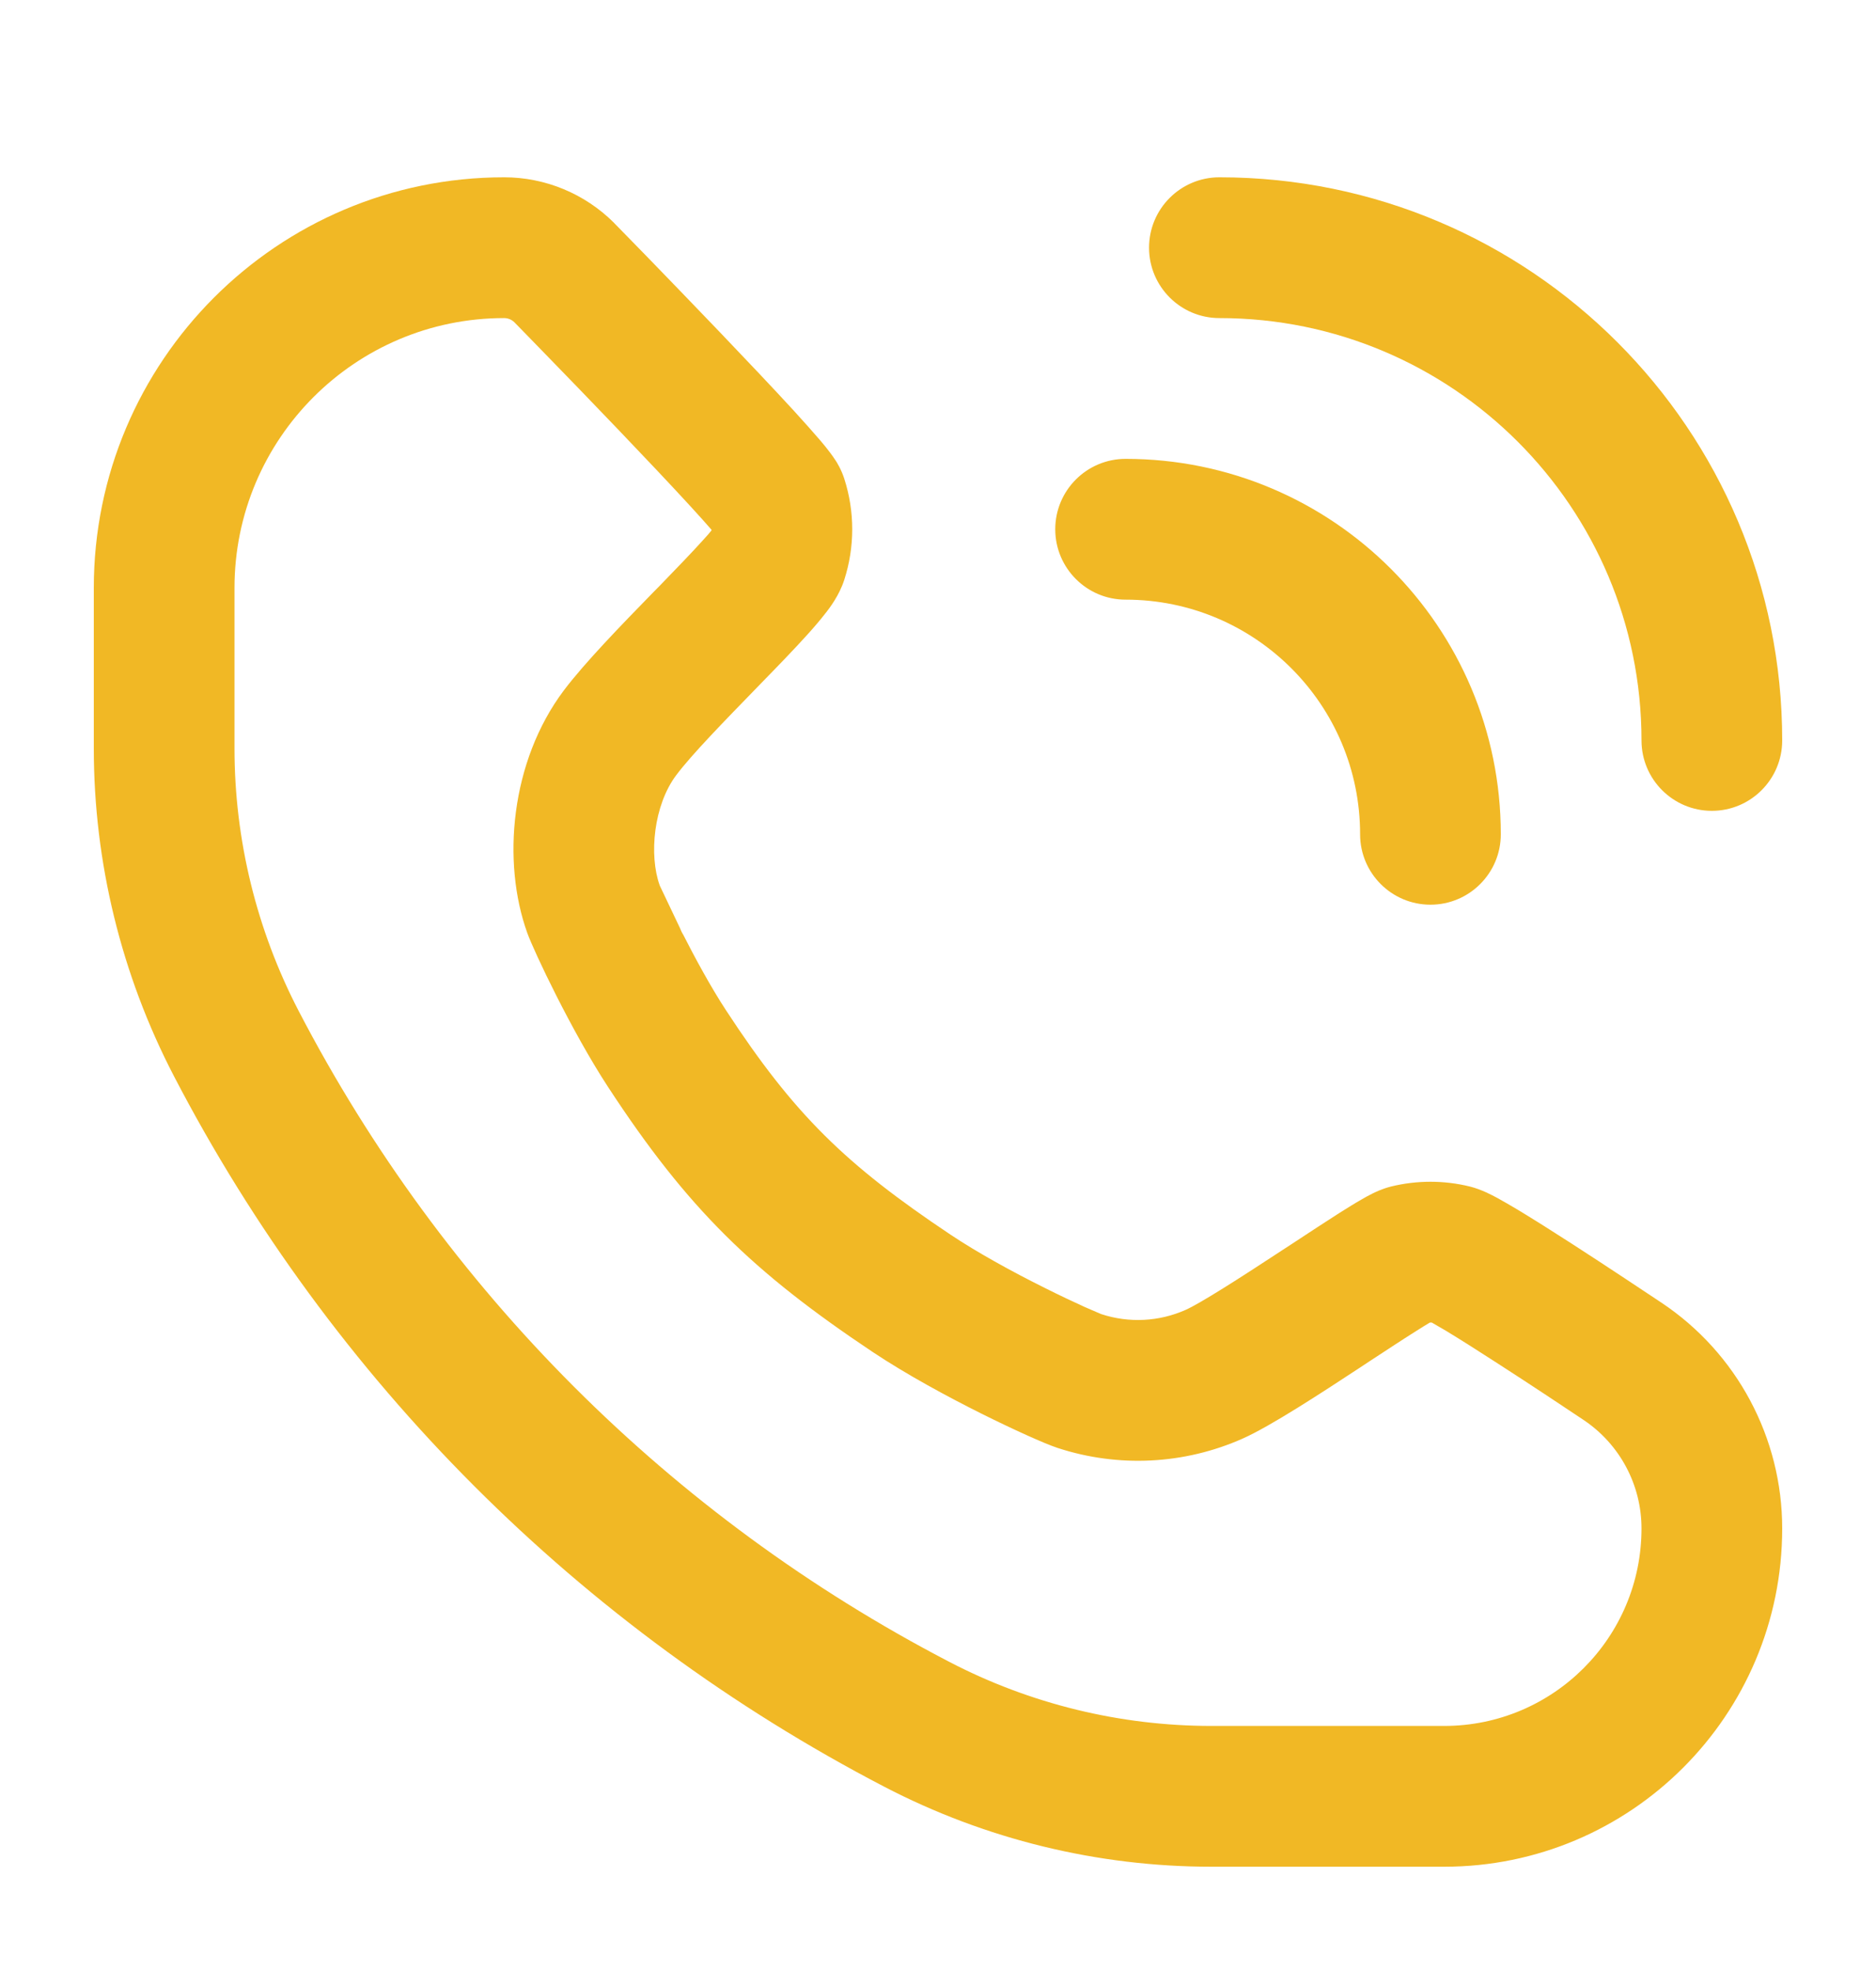
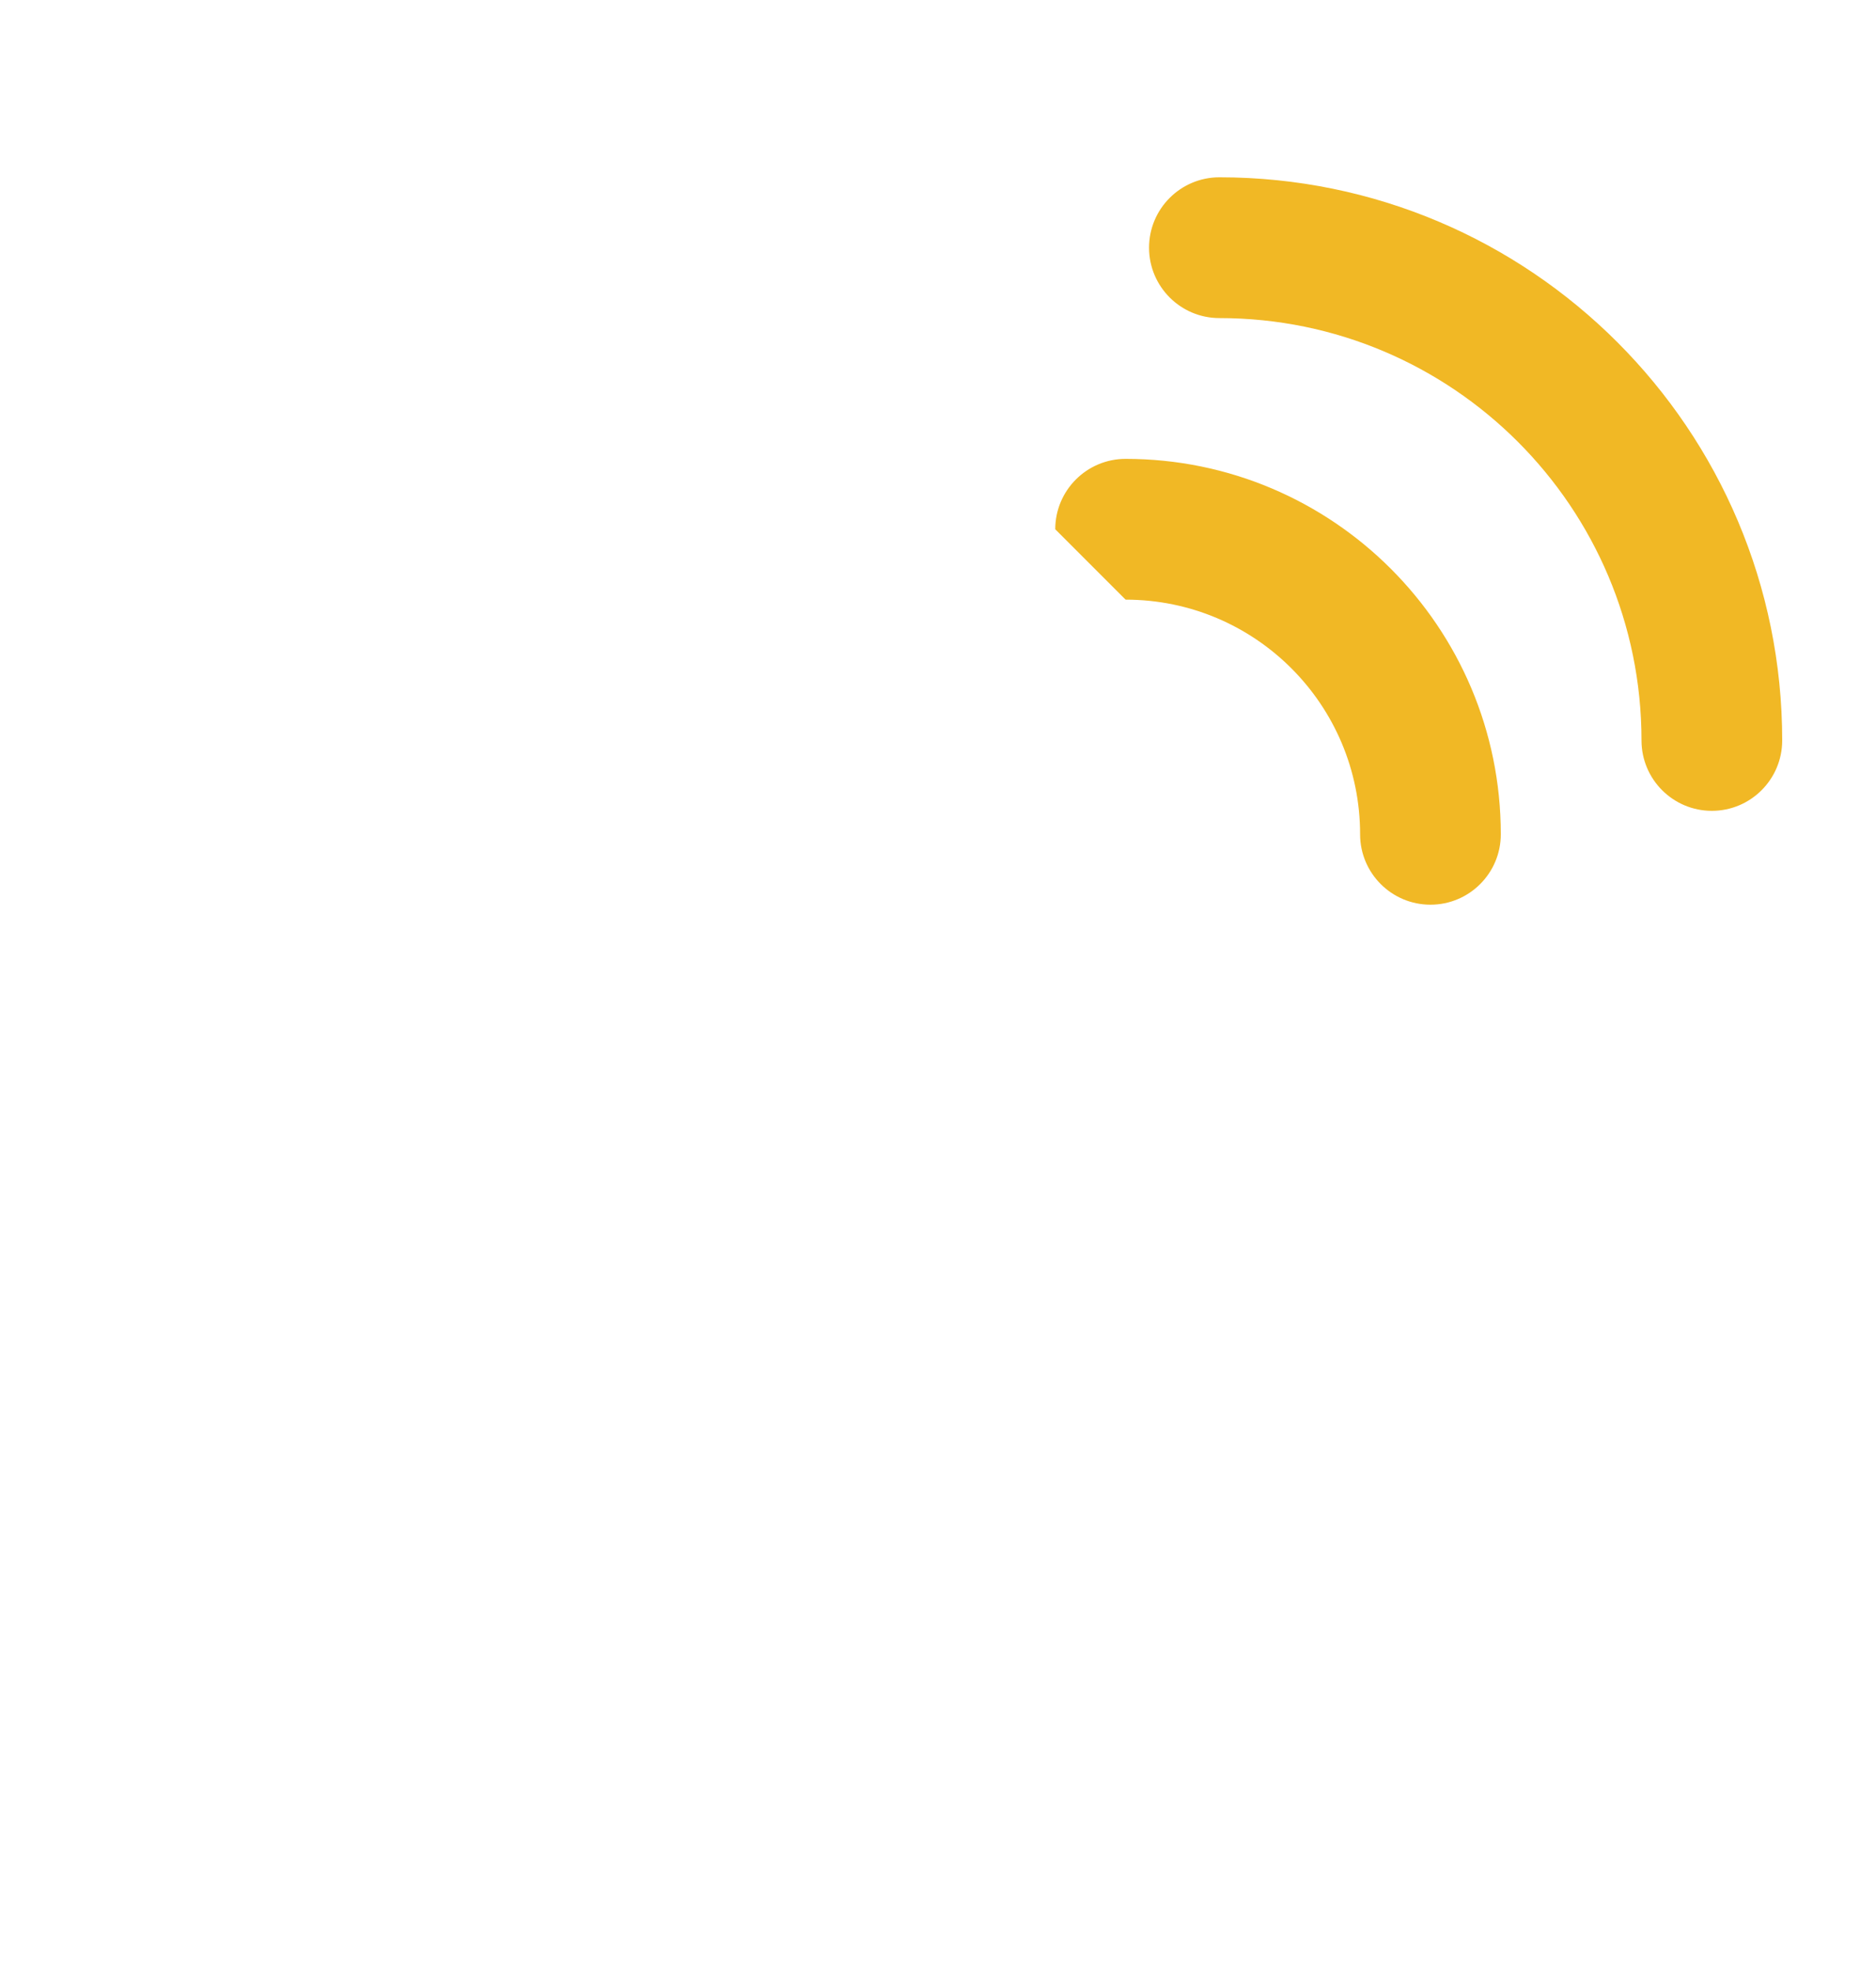
<svg xmlns="http://www.w3.org/2000/svg" width="20" height="21" viewBox="0 0 20 21" fill="none">
-   <path fill-rule="evenodd" clip-rule="evenodd" d="M12.25 2.639C12.25 2.225 12.586 1.889 13 1.889C16.314 1.889 19 4.575 19 7.889C19 8.303 18.664 8.639 18.25 8.639C17.836 8.639 17.5 8.303 17.5 7.889C17.5 5.404 15.485 3.389 13 3.389C12.586 3.389 12.25 3.053 12.25 2.639ZM11.25 5.639C11.25 5.225 11.586 4.889 12 4.889C14.209 4.889 16 6.68 16 8.889C16 9.303 15.664 9.639 15.25 9.639C14.836 9.639 14.5 9.303 14.5 8.889C14.5 7.508 13.381 6.389 12 6.389C11.586 6.389 11.25 6.053 11.25 5.639Z" fill="#F1B825" />
-   <path fill-rule="evenodd" clip-rule="evenodd" d="M1 6.264C1 3.848 2.959 1.889 5.375 1.889C5.814 1.889 6.235 2.064 6.546 2.374L6.551 2.38L6.647 2.478C6.709 2.541 6.796 2.63 6.901 2.738C7.11 2.954 7.391 3.243 7.673 3.538C7.955 3.833 8.242 4.135 8.463 4.376C8.572 4.496 8.671 4.606 8.746 4.694C8.783 4.737 8.82 4.783 8.852 4.826C8.868 4.847 8.888 4.875 8.908 4.906L8.909 4.907C8.922 4.927 8.968 5 9 5.098C9.114 5.45 9.114 5.828 9 6.18C8.947 6.344 8.844 6.478 8.806 6.527L8.804 6.529C8.746 6.604 8.677 6.685 8.607 6.762C8.467 6.917 8.288 7.102 8.11 7.284L8.083 7.312C7.714 7.691 7.372 8.042 7.21 8.258C6.968 8.579 6.917 9.111 7.033 9.433C7.033 9.433 7.033 9.434 7.034 9.436C7.039 9.447 7.23 9.846 7.271 9.934C7.203 9.799 7.315 10.029 7.271 9.934C7.411 10.21 7.58 10.52 7.738 10.761C8.466 11.875 9.014 12.407 10.134 13.155C10.425 13.349 10.8 13.554 11.134 13.72C11.298 13.802 11.446 13.872 11.561 13.924C11.67 13.972 11.727 13.995 11.74 14.001C11.742 14.001 11.743 14.002 11.743 14.002C12.037 14.098 12.357 14.082 12.64 13.956C12.795 13.887 13.203 13.627 13.672 13.319C13.707 13.296 13.742 13.273 13.778 13.25C13.957 13.132 14.133 13.017 14.277 12.925C14.363 12.871 14.446 12.819 14.517 12.779C14.552 12.758 14.591 12.737 14.631 12.717C14.657 12.704 14.734 12.666 14.829 12.642C15.105 12.574 15.395 12.574 15.671 12.642C15.795 12.673 15.913 12.737 15.954 12.759C15.956 12.761 15.96 12.762 15.96 12.762C16.028 12.799 16.106 12.845 16.187 12.893C16.349 12.991 16.548 13.116 16.746 13.244C17.142 13.499 17.555 13.775 17.712 13.879C18.517 14.415 19 15.318 19 16.285C19 18.276 17.386 19.889 15.396 19.889H12.916C11.701 19.889 10.504 19.597 9.426 19.036C6.184 17.35 3.539 14.706 1.853 11.463C1.293 10.385 1 9.188 1 7.974V6.264ZM5.483 3.433C5.454 3.405 5.415 3.389 5.375 3.389C3.787 3.389 2.5 4.676 2.5 6.264V7.974C2.5 8.947 2.735 9.907 3.184 10.771C4.728 13.74 7.149 16.161 10.118 17.705C10.982 18.155 11.942 18.389 12.916 18.389H15.396C16.558 18.389 17.5 17.447 17.5 16.285C17.5 15.82 17.268 15.386 16.881 15.128C16.724 15.023 16.319 14.753 15.933 14.505C15.74 14.38 15.556 14.264 15.414 14.178C15.351 14.141 15.301 14.112 15.264 14.091C15.257 14.091 15.251 14.091 15.244 14.091C15.203 14.115 15.149 14.149 15.081 14.192C14.947 14.276 14.784 14.384 14.603 14.502C14.568 14.525 14.531 14.549 14.494 14.574C14.087 14.841 13.546 15.195 13.249 15.327C12.626 15.604 11.923 15.639 11.275 15.427C11.135 15.381 10.806 15.232 10.464 15.062C10.106 14.883 9.667 14.647 9.301 14.403C8.026 13.552 7.33 12.878 6.483 11.582C6.096 10.991 5.692 10.136 5.622 9.942C5.348 9.183 5.442 8.113 6.011 7.356C6.234 7.06 6.635 6.648 6.963 6.312C6.987 6.287 7.012 6.262 7.036 6.238C7.217 6.051 7.376 5.887 7.494 5.756C7.533 5.714 7.563 5.679 7.585 5.652C7.586 5.65 7.586 5.648 7.586 5.645C7.53 5.581 7.453 5.494 7.357 5.39C7.147 5.161 6.869 4.868 6.59 4.576C6.311 4.284 6.033 3.998 5.825 3.784C5.721 3.677 5.635 3.588 5.574 3.526L5.483 3.433Z" fill="#F1B825" />
+   <path fill-rule="evenodd" clip-rule="evenodd" d="M12.25 2.639C12.25 2.225 12.586 1.889 13 1.889C16.314 1.889 19 4.575 19 7.889C19 8.303 18.664 8.639 18.25 8.639C17.836 8.639 17.5 8.303 17.5 7.889C17.5 5.404 15.485 3.389 13 3.389C12.586 3.389 12.25 3.053 12.25 2.639ZM11.25 5.639C11.25 5.225 11.586 4.889 12 4.889C14.209 4.889 16 6.68 16 8.889C16 9.303 15.664 9.639 15.25 9.639C14.836 9.639 14.5 9.303 14.5 8.889C14.5 7.508 13.381 6.389 12 6.389Z" fill="#F1B825" />
</svg>